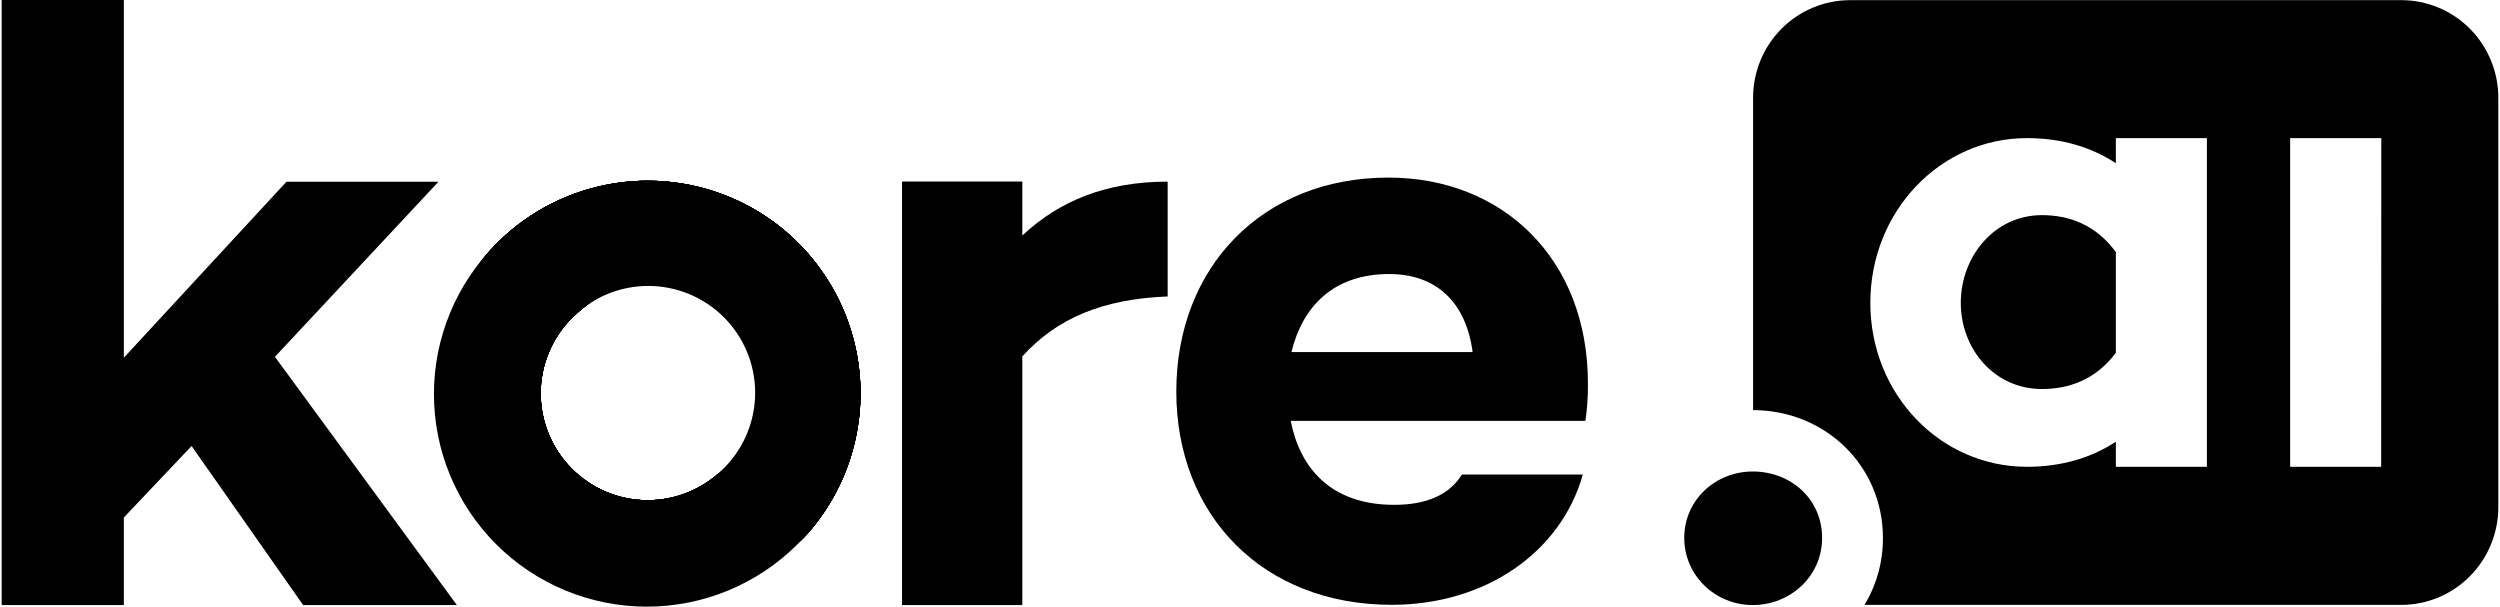
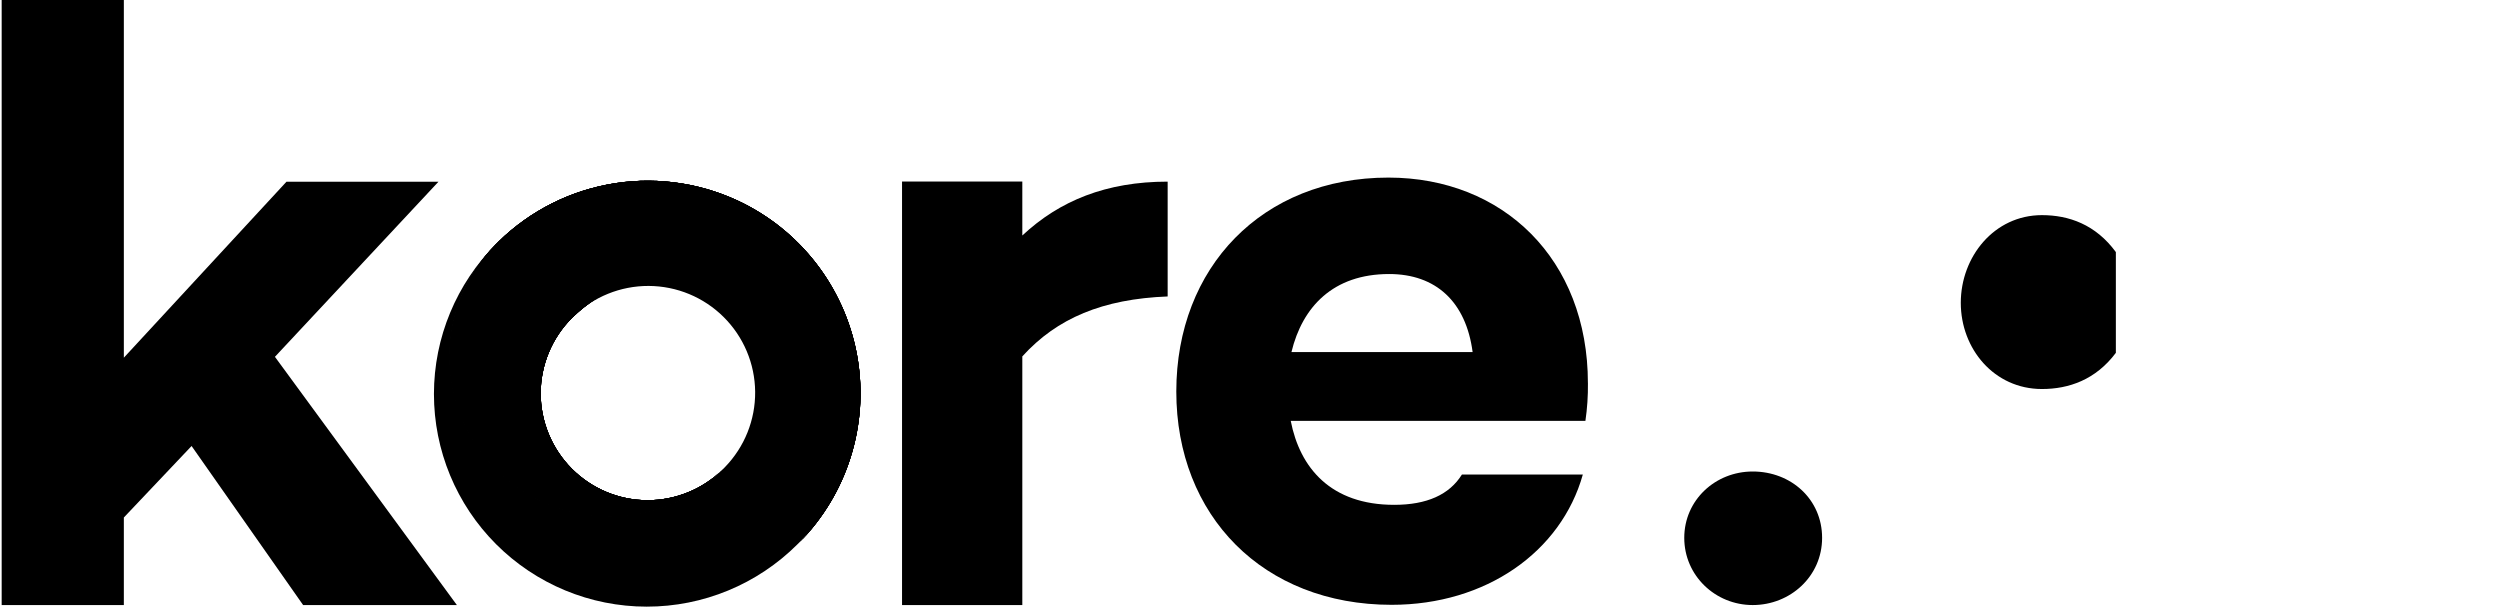
<svg xmlns="http://www.w3.org/2000/svg" id="uuid-bd410414-af72-4051-88a9-29305032c933" data-name="Layer_1" width="15in" height="3.64in" viewBox="0 0 1080 262.43">
  <path d="M344.92,137.11c-12.92-12.94-30.46-20.23-48.76-20.27-18.3-.04-35.87,7.17-48.86,20.06,8.69-8.5,20.38-13.25,32.55-13.21,12.17.04,23.83,4.87,32.45,13.44,8.63,8.57,13.53,20.18,13.64,32.33.11,12.15-4.57,23.85-13.04,32.58h0l-.06.06-.31.32-.5.49c-12.95,12.98-30.53,20.29-48.88,20.33-18.35.04-35.96-7.21-48.96-20.14-13-12.93-20.32-30.49-20.36-48.81-.04-18.32,7.22-35.91,20.17-48.89-17.28,17.24-27,40.62-27.01,65.01s9.67,47.79,26.93,65.04c17.26,17.26,40.68,26.96,65.1,26.97,24.42.02,47.85-9.66,65.14-26.89.12-.11.23-.21.34-.33l.43-.42.14-.15c.19-.18.37-.37.55-.56l.24-.25c12.55-13.04,19.48-30.47,19.3-48.55-.18-18.08-7.45-35.38-20.25-48.16h0Z" />
  <path d="M321.52,88.31c-17.21-8.81-36.76-12-55.88-9.1-19.12,2.9-36.84,11.73-50.65,25.25l-.31.31-.32.32-.62.62c-12.92,13.01-20.13,30.62-20.05,48.94s7.45,35.86,20.48,48.76c13.03,12.9,30.66,20.1,49.01,20.02,18.35-.08,35.92-7.44,48.83-20.45-8.7,8.61-20.47,13.43-32.72,13.39-12.25-.04-23.98-4.93-32.63-13.6-8.64-8.67-13.49-20.41-13.48-32.64.01-12.23,4.88-23.96,13.54-32.61l.29-.28c13-12.56,30.41-19.53,48.5-19.42,18.09.11,35.41,7.29,48.26,20,12.85,12.71,20.21,29.94,20.49,48,.28,18.06-6.53,35.51-18.97,48.62,10.08-10.3,17.6-22.82,21.94-36.55s5.41-28.29,3.1-42.51c-2.31-14.21-7.94-27.69-16.42-39.34-8.48-11.65-19.58-21.15-32.41-27.73Z" />
  <path d="M321.52,88.31c-17.21-8.81-36.76-12-55.88-9.1-19.12,2.9-36.84,11.73-50.65,25.25l-.31.31-.32.32-.62.62c-12.92,13.01-20.13,30.62-20.05,48.94s7.45,35.86,20.48,48.76c13.03,12.9,30.66,20.1,49.01,20.02,18.35-.08,35.92-7.44,48.83-20.45-8.7,8.61-20.47,13.43-32.72,13.39-12.25-.04-23.98-4.93-32.63-13.6-8.64-8.67-13.49-20.41-13.48-32.64.01-12.23,4.88-23.96,13.54-32.61l.29-.28c13-12.56,30.41-19.53,48.5-19.42,18.09.11,35.41,7.29,48.26,20,12.85,12.71,20.21,29.94,20.49,48,.28,18.06-6.53,35.51-18.97,48.62,10.08-10.3,17.6-22.82,21.94-36.55s5.41-28.29,3.1-42.51c-2.31-14.21-7.94-27.69-16.42-39.34-8.48-11.65-19.58-21.15-32.41-27.73Z" />
  <path d="M321.52,88.31c-17.21-8.81-36.76-12-55.88-9.1-19.12,2.9-36.84,11.73-50.65,25.25l-.31.31-.32.32-.62.62c-12.92,13.01-20.13,30.62-20.05,48.94s7.45,35.86,20.48,48.76c13.03,12.9,30.66,20.1,49.01,20.02,18.35-.08,35.92-7.44,48.83-20.45-8.7,8.61-20.47,13.43-32.72,13.39-12.25-.04-23.98-4.93-32.63-13.6-8.64-8.67-13.49-20.41-13.48-32.64.01-12.23,4.88-23.96,13.54-32.61l.29-.28c13-12.56,30.41-19.53,48.5-19.42,18.09.11,35.41,7.29,48.26,20,12.85,12.71,20.21,29.94,20.49,48,.28,18.06-6.53,35.51-18.97,48.62,10.08-10.3,17.6-22.82,21.94-36.55s5.41-28.29,3.1-42.51c-2.31-14.21-7.94-27.69-16.42-39.34-8.48-11.65-19.58-21.15-32.41-27.73Z" />
  <path d="M321.52,88.31c-17.21-8.81-36.76-12-55.88-9.1-19.12,2.9-36.84,11.73-50.65,25.25l-.31.31-.32.32-.62.62c-12.92,13.01-20.13,30.62-20.05,48.94s7.45,35.86,20.48,48.76c13.03,12.9,30.66,20.1,49.01,20.02,18.35-.08,35.92-7.44,48.83-20.45-8.7,8.61-20.47,13.43-32.72,13.39-12.25-.04-23.98-4.93-32.63-13.6-8.64-8.67-13.49-20.41-13.48-32.64.01-12.23,4.88-23.96,13.54-32.61l.29-.28c13-12.56,30.41-19.53,48.5-19.42,18.09.11,35.41,7.29,48.26,20,12.85,12.71,20.21,29.94,20.49,48,.28,18.06-6.53,35.51-18.97,48.62,10.08-10.3,17.6-22.82,21.94-36.55s5.41-28.29,3.1-42.51c-2.31-14.21-7.94-27.69-16.42-39.34-8.48-11.65-19.58-21.15-32.41-27.73Z" />
  <path d="M321.52,88.31c-17.21-8.81-36.76-12-55.88-9.1-19.12,2.9-36.84,11.73-50.65,25.25l-.31.31-.32.32-.62.62c-12.92,13.01-20.13,30.62-20.05,48.94s7.45,35.86,20.48,48.76c13.03,12.9,30.66,20.1,49.01,20.02,18.35-.08,35.92-7.44,48.83-20.45-8.7,8.61-20.47,13.43-32.72,13.39-12.25-.04-23.98-4.93-32.63-13.6-8.64-8.67-13.49-20.41-13.48-32.64.01-12.23,4.88-23.96,13.54-32.61l.29-.28c13-12.56,30.41-19.53,48.5-19.42,18.09.11,35.41,7.29,48.26,20,12.85,12.71,20.21,29.94,20.49,48,.28,18.06-6.53,35.51-18.97,48.62,10.08-10.3,17.6-22.82,21.94-36.55s5.41-28.29,3.1-42.51c-2.31-14.21-7.94-27.69-16.42-39.34-8.48-11.65-19.58-21.15-32.41-27.73Z" />
  <path d="M321.52,88.31c-17.21-8.81-36.76-12-55.88-9.1-19.12,2.9-36.84,11.73-50.65,25.25l-.31.31-.32.32-.62.62c-12.92,13.01-20.13,30.62-20.05,48.94s7.45,35.86,20.48,48.76c13.03,12.9,30.66,20.1,49.01,20.02,18.35-.08,35.92-7.44,48.83-20.45-8.7,8.61-20.47,13.43-32.72,13.39-12.25-.04-23.98-4.93-32.63-13.6-8.64-8.67-13.49-20.41-13.48-32.64.01-12.23,4.88-23.96,13.54-32.61l.29-.28c13-12.56,30.41-19.53,48.5-19.42,18.09.11,35.41,7.29,48.26,20,12.85,12.71,20.21,29.94,20.49,48,.28,18.06-6.53,35.51-18.97,48.62,10.08-10.3,17.6-22.82,21.94-36.55s5.41-28.29,3.1-42.51c-2.31-14.21-7.94-27.69-16.42-39.34-8.48-11.65-19.58-21.15-32.41-27.73Z" />
-   <path d="M321.52,88.31c-17.21-8.81-36.76-12-55.88-9.1-19.12,2.9-36.84,11.73-50.65,25.25l-.31.31-.32.32-.62.62c-12.92,13.01-20.13,30.62-20.05,48.94s7.45,35.86,20.48,48.76c13.03,12.9,30.66,20.1,49.01,20.02,18.35-.08,35.92-7.44,48.83-20.45-8.7,8.61-20.47,13.43-32.72,13.39-12.25-.04-23.98-4.93-32.63-13.6-8.64-8.67-13.49-20.41-13.48-32.64.01-12.23,4.88-23.96,13.54-32.61l.29-.28c13-12.56,30.41-19.53,48.5-19.42,18.09.11,35.41,7.29,48.26,20,12.85,12.71,20.21,29.94,20.49,48,.28,18.06-6.53,35.51-18.97,48.62,10.08-10.3,17.6-22.82,21.94-36.55s5.41-28.29,3.1-42.51c-2.31-14.21-7.94-27.69-16.42-39.34-8.48-11.65-19.58-21.15-32.41-27.73Z" />
  <path d="M914.55,109.04v43.59c-8.74,11.66-20.35,15.65-31.98,15.65-20.68,0-35.1-17.39-35.1-37.29s14.42-37.93,35.1-37.93c11.62,0,23.24,4.05,31.98,15.98Z" />
-   <path d="M1038,.06h-238.36c-5.52,0-10.98,1.09-16.08,3.21-5.1,2.12-9.73,5.23-13.63,9.15-3.9,3.92-7,8.58-9.11,13.7-2.11,5.12-3.2,10.62-3.2,16.16v135.11c31.53.13,56.17,24.32,56.17,55.33.05,10.2-2.71,20.22-7.97,28.94h232.17c11.14,0,21.82-4.46,29.69-12.38,7.87-7.92,12.3-18.65,12.31-29.85V42.33c.01-5.55-1.07-11.05-3.18-16.17-2.11-5.13-5.2-9.79-9.1-13.72-3.9-3.93-8.54-7.04-13.63-9.16-5.1-2.12-10.57-3.22-16.09-3.22ZM953.93,201.92h-39.38v-10.85c-10.46,6.86-23.2,10.85-38.49,10.85-37.41,0-67.72-31.33-67.72-70.93s30.31-71.24,67.72-71.24c15.25,0,28.02,3.99,38.49,10.85v-10.85h39.38v142.17ZM1029.32,201.92h-39.38V59.75h39.43l-.05,142.17Z" />
-   <path d="M118.21,154.35l70.73-75.73h-65.75l-70.34,76.11V0H0v261.73h52.85v-37.87l29.3-30.93,48.25,68.8h66.51l-78.7-107.37Z" />
+   <path d="M118.21,154.35l70.73-75.73h-65.75l-70.34,76.11V0H0v261.73h52.85v-37.87l29.3-30.93,48.25,68.8h66.51l-78.7-107.37" />
  <path d="M441.51,101.86v-23.33h-52.03v183.2h52.03v-107.56c15-16.55,34.8-24.84,62.87-25.93v-49.67c-26.56,0-46.79,8.27-62.87,23.3Z" />
  <path d="M686.17,165.77c0-53.78-36.83-88.95-86.29-88.95-54.58,0-91.76,38.83-91.76,92.55s37.54,92.26,93.13,92.26c40.85,0,73.34-22.92,82.72-56.35h-52.3c-5.44,8.73-15.2,13.1-29.3,13.1-27.42,0-40.79-15.98-44.75-36.32h127.47c.79-5.39,1.15-10.83,1.09-16.28h0ZM557.93,152.3c4.72-19.57,18.06-33.76,42.25-33.76,20.24,0,33.25,12,36.12,33.76h-78.37Z" />
  <path d="M757.47,203.96c-16.21,0-29.62,12.39-29.62,28.7s13.41,29.07,29.62,29.07,30.01-12.39,30.01-29.07-13.41-28.7-30.01-28.7Z" />
-   <path d="M246.56,137.62l.22-.22c-.06.05-.11.11-.17.17l-.06.05Z" />
-   <path d="M343.29,234.83l.11-.12-.36.36.25-.24Z" />
</svg>